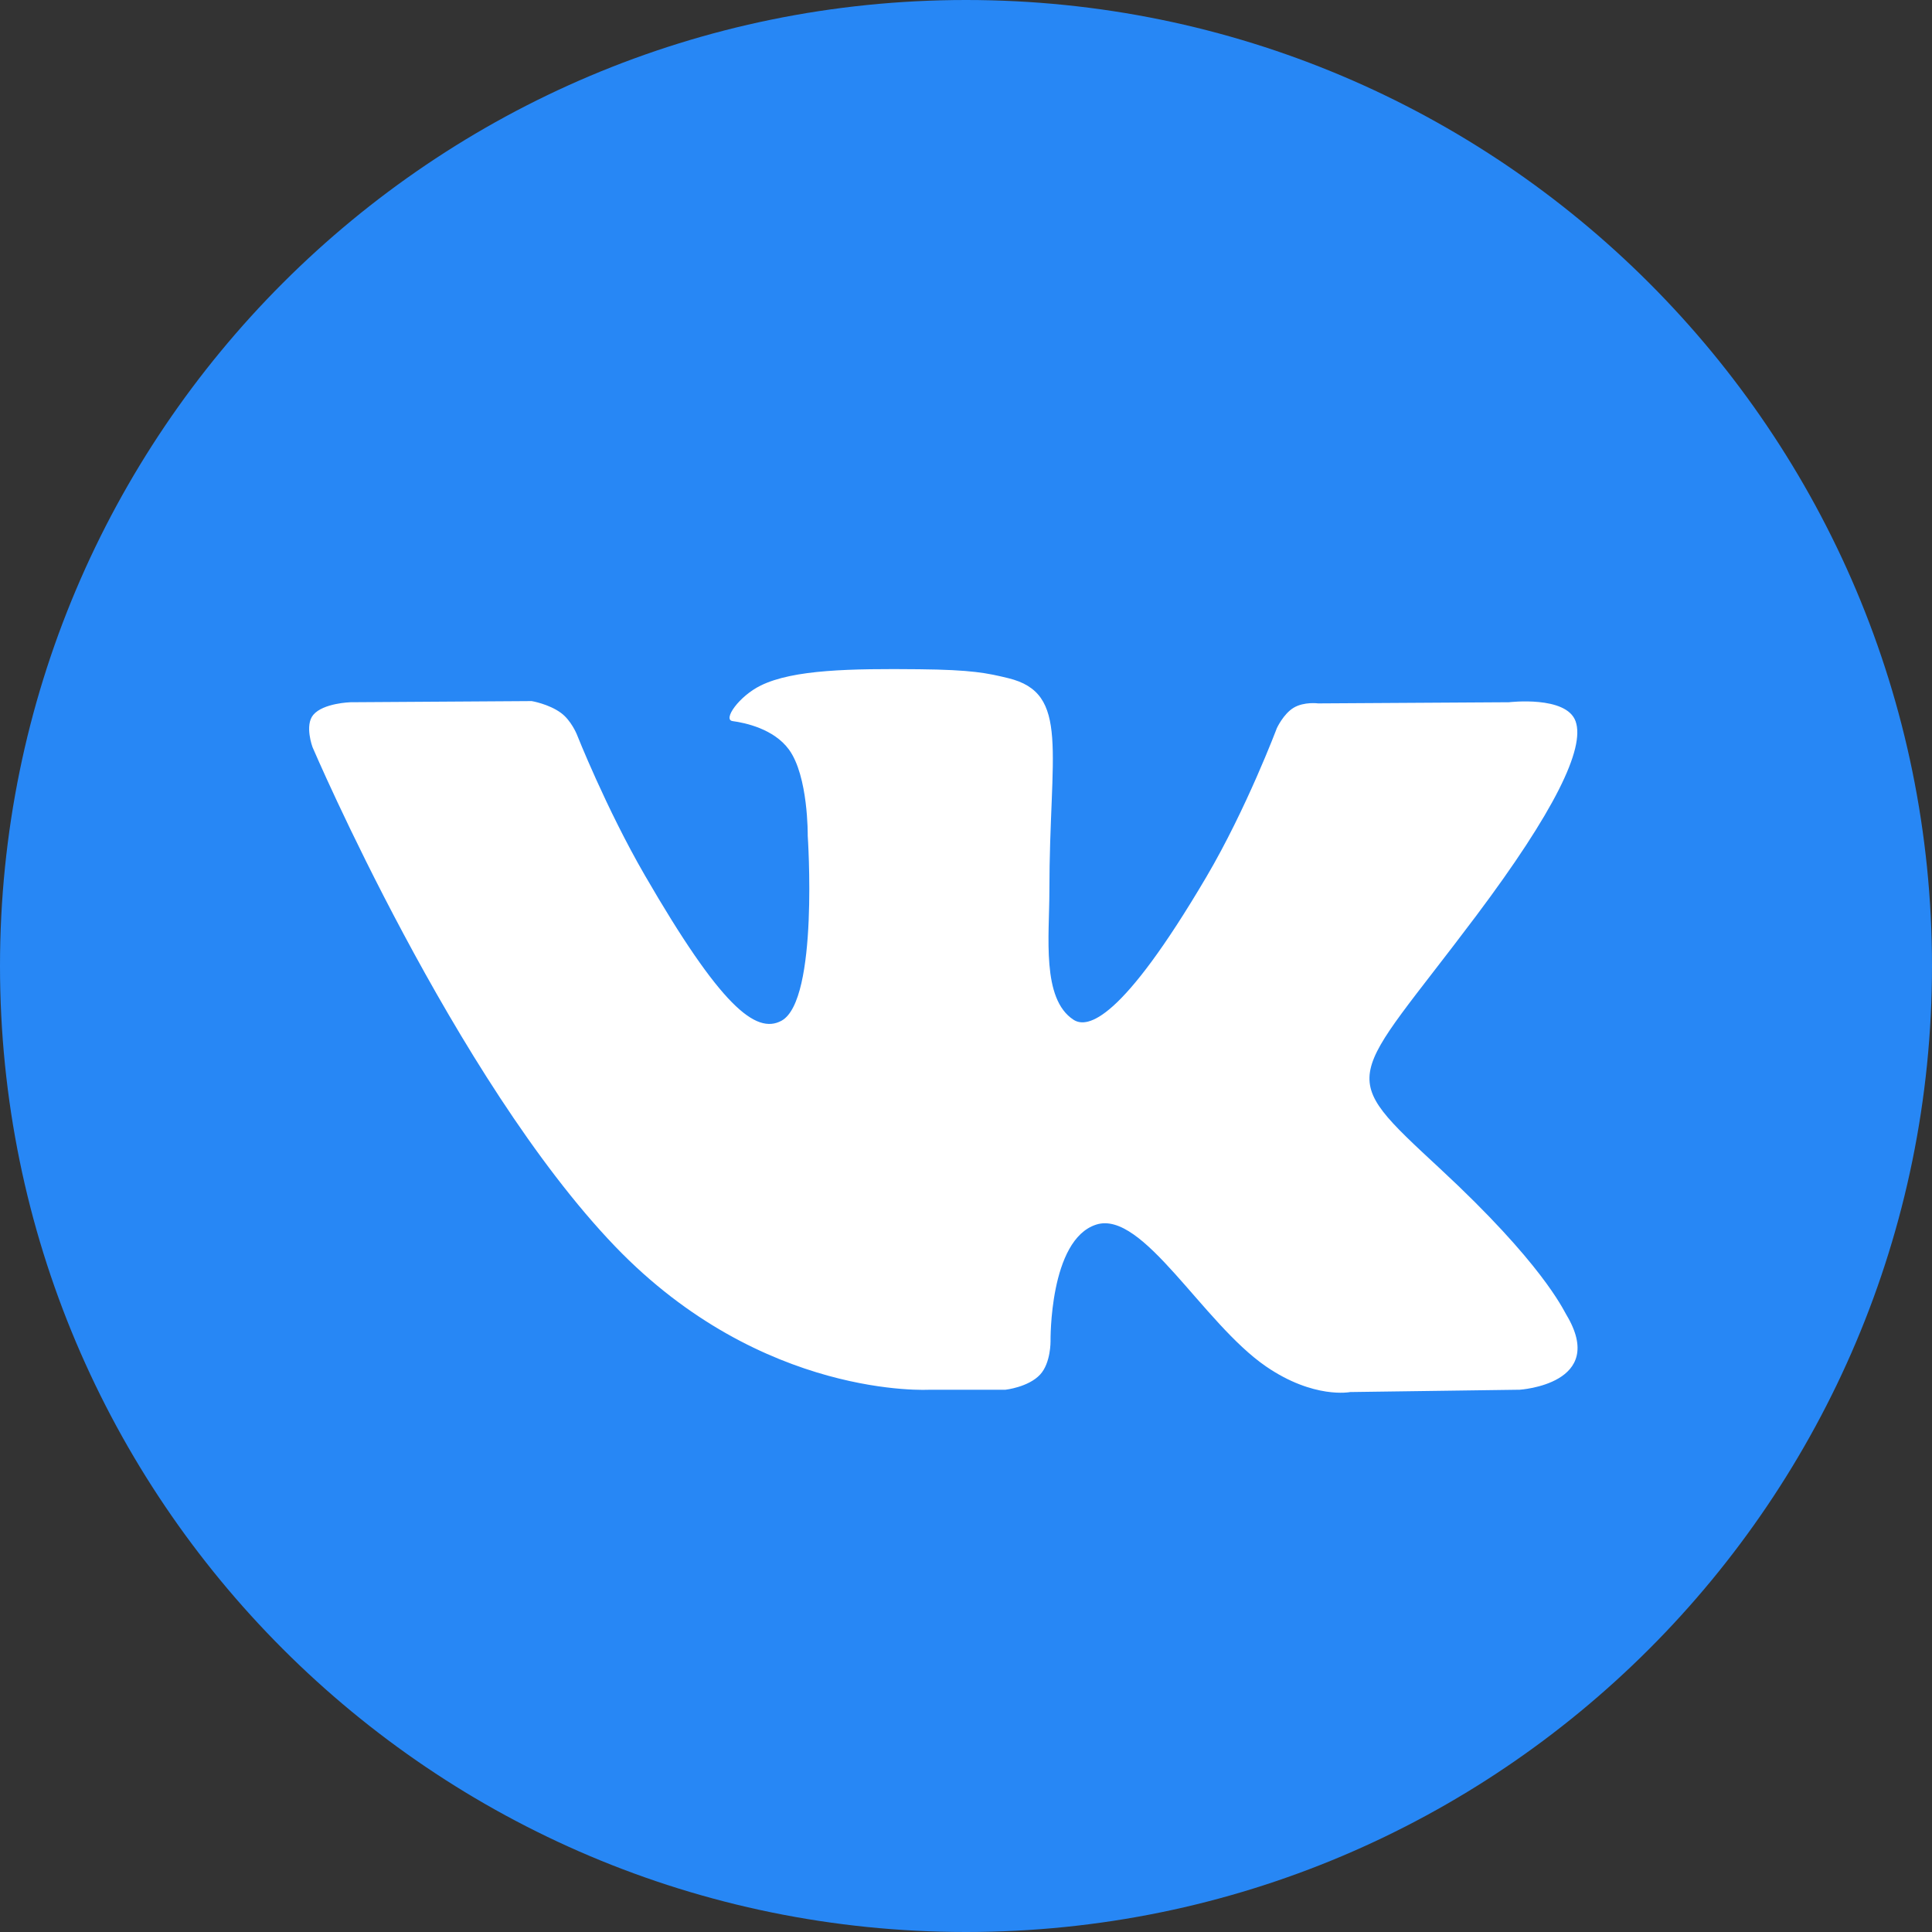
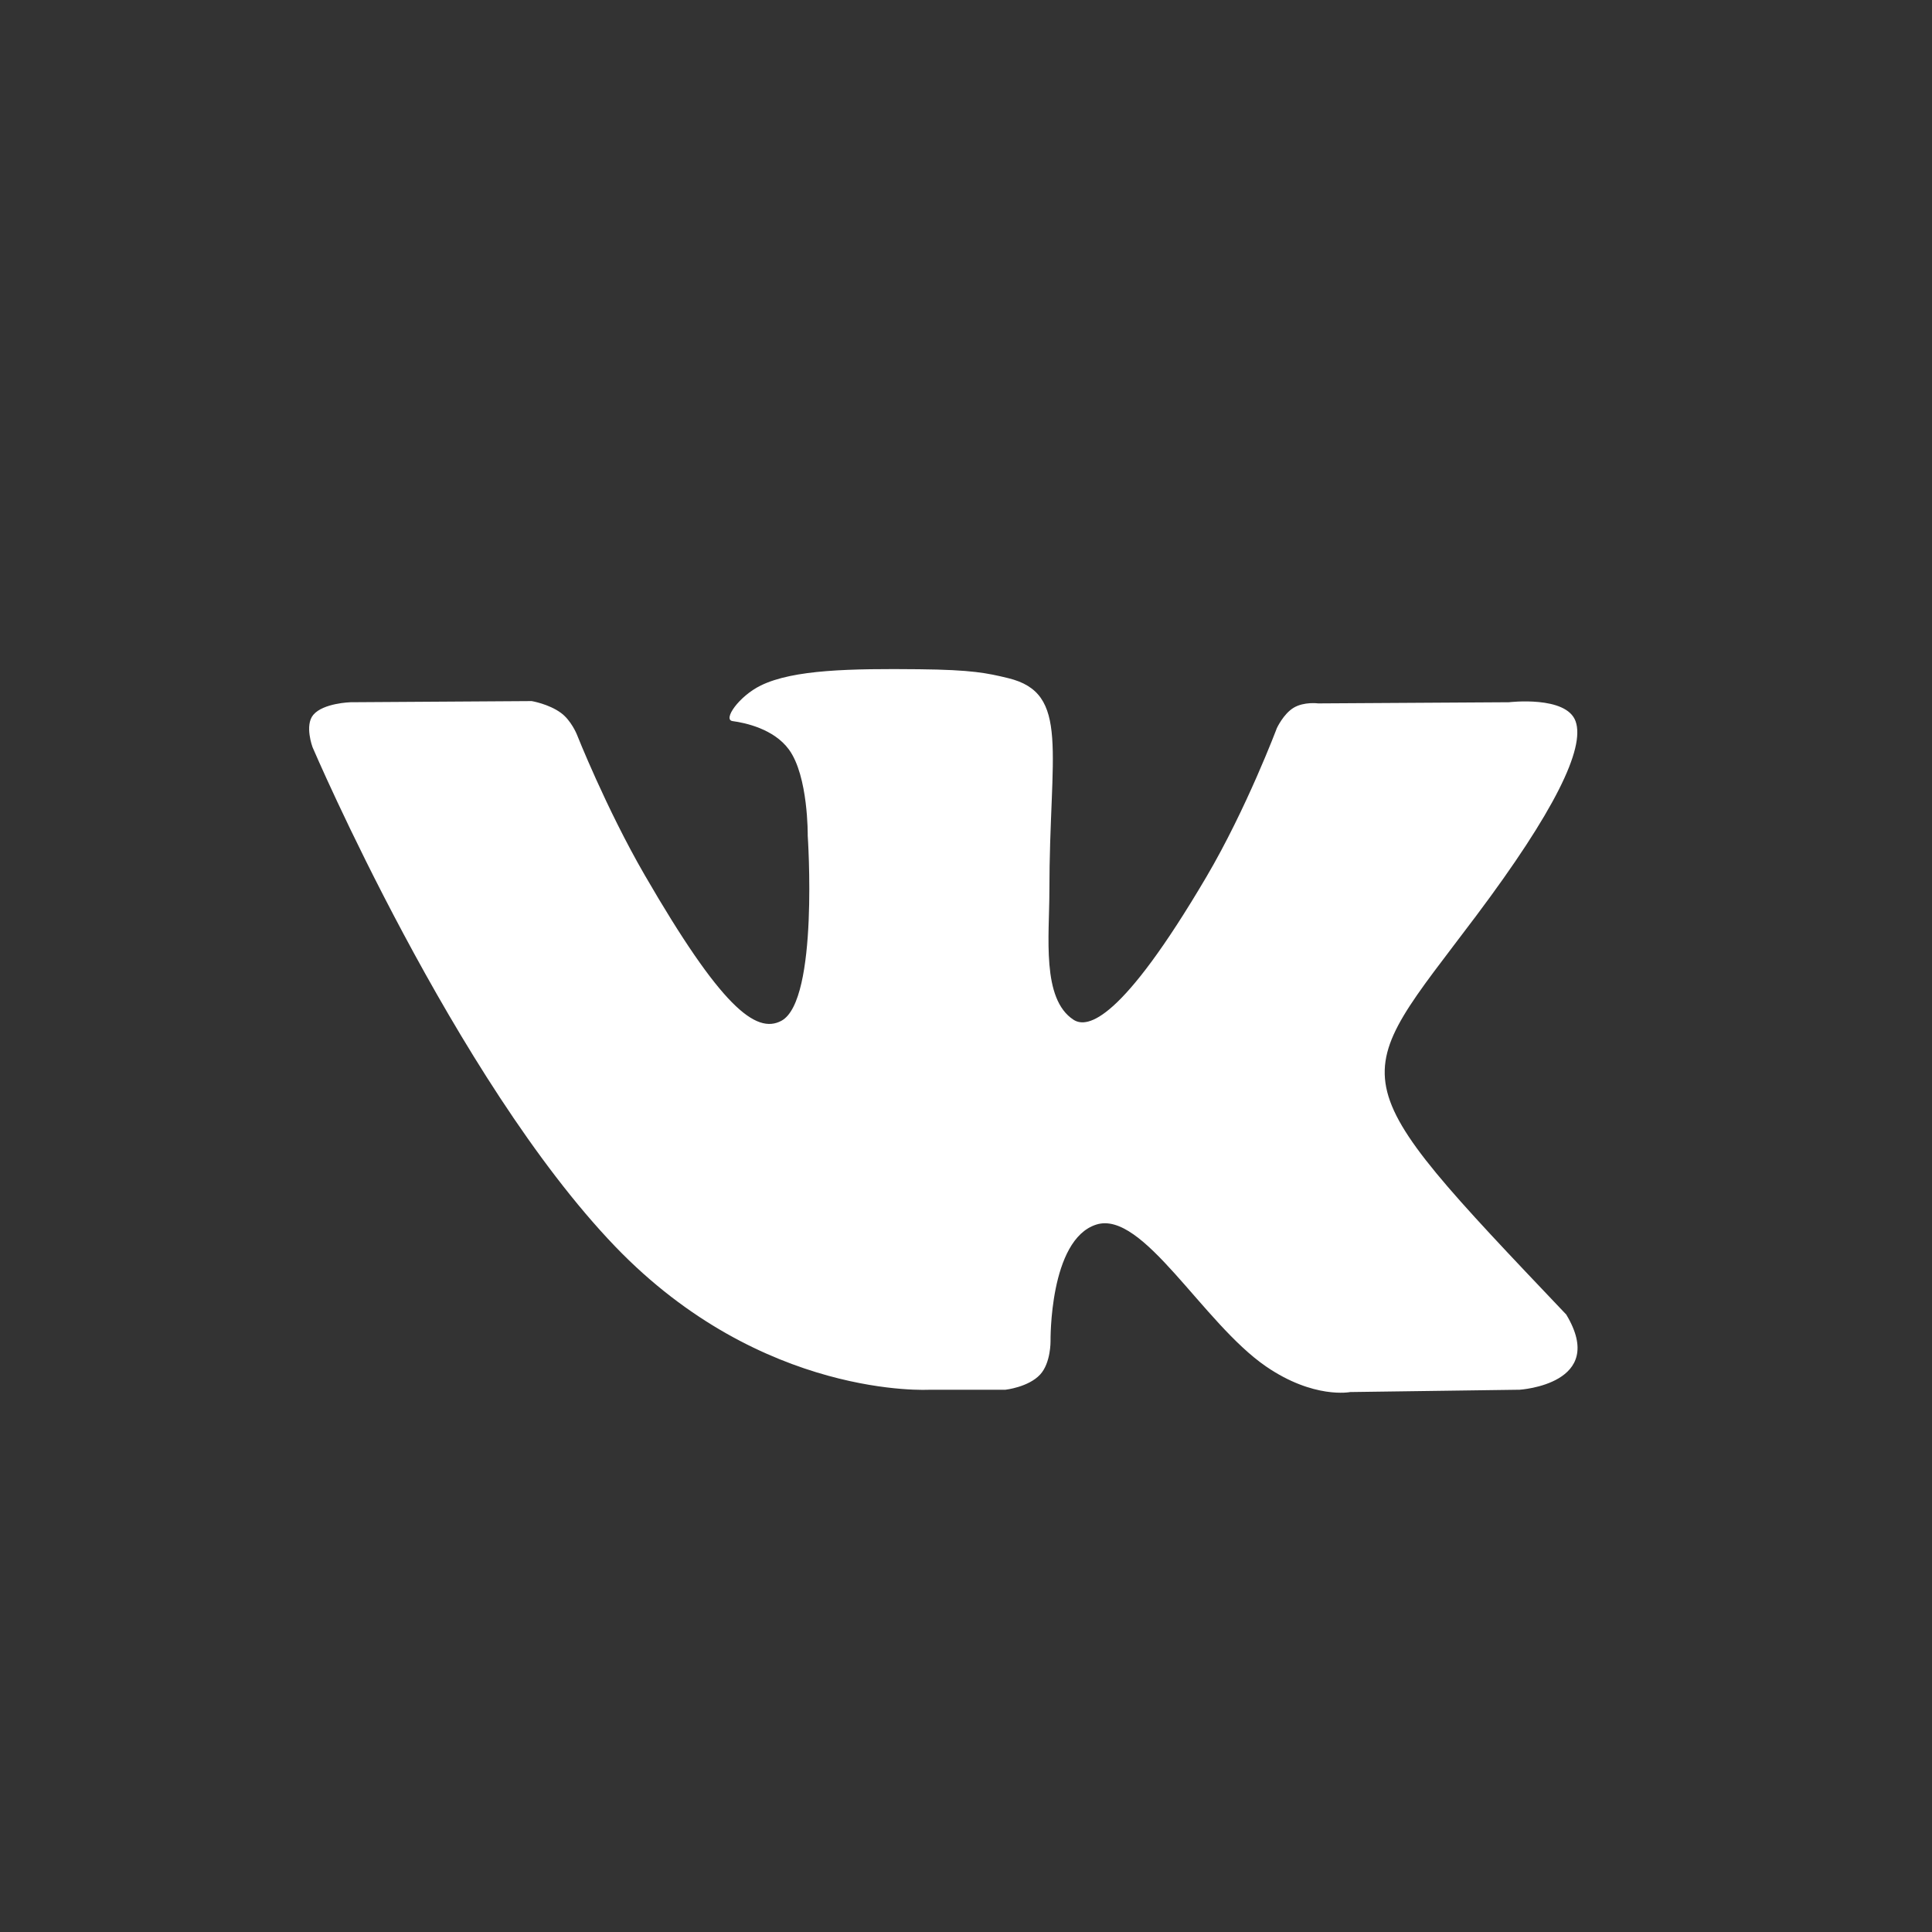
<svg xmlns="http://www.w3.org/2000/svg" width="25" height="25" viewBox="0 0 25 25" fill="none">
  <rect x="0" y="0" width="25" height="25" fill="#333333" stroke="none" />
-   <path d="M12.5 25C19.404 25 25 19.404 25 12.5C25 5.596 19.404 0 12.5 0C5.596 0 0 5.596 0 12.5C0 19.404 5.596 25 12.5 25Z" fill="#2787f5" />
-   <path fill-rule="evenodd" clip-rule="evenodd" d="M12.03 17.983H13.012C13.012 17.983 13.308 17.95 13.459 17.787C13.598 17.637 13.594 17.356 13.594 17.356C13.594 17.356 13.575 16.04 14.186 15.846C14.788 15.655 15.562 17.118 16.381 17.681C17.001 18.107 17.472 18.013 17.472 18.013L19.664 17.983C19.664 17.983 20.811 17.912 20.267 17.01C20.223 16.937 19.951 16.343 18.637 15.125C17.263 13.849 17.447 14.055 19.103 11.849C20.111 10.505 20.514 9.684 20.388 9.333C20.268 8.998 19.526 9.087 19.526 9.087L17.058 9.102C17.058 9.102 16.876 9.077 16.74 9.158C16.607 9.238 16.522 9.423 16.522 9.423C16.522 9.423 16.131 10.463 15.61 11.348C14.511 13.214 14.072 13.312 13.892 13.196C13.475 12.926 13.579 12.111 13.579 11.533C13.579 9.724 13.853 8.97 13.045 8.775C12.777 8.71 12.579 8.667 11.893 8.66C11.012 8.651 10.267 8.663 9.845 8.87C9.564 9.007 9.348 9.314 9.48 9.331C9.643 9.353 10.012 9.431 10.208 9.698C10.461 10.042 10.452 10.814 10.452 10.814C10.452 10.814 10.597 12.943 10.113 13.208C9.78 13.389 9.324 13.019 8.344 11.326C7.842 10.459 7.463 9.5 7.463 9.5C7.463 9.5 7.39 9.321 7.259 9.225C7.101 9.109 6.88 9.072 6.88 9.072L4.535 9.087C4.535 9.087 4.183 9.097 4.054 9.25C3.939 9.386 4.044 9.668 4.044 9.668C4.044 9.668 5.881 13.963 7.959 16.128C9.866 18.113 12.03 17.983 12.03 17.983Z" fill="white" />
+   <path fill-rule="evenodd" clip-rule="evenodd" d="M12.03 17.983H13.012C13.012 17.983 13.308 17.95 13.459 17.787C13.598 17.637 13.594 17.356 13.594 17.356C13.594 17.356 13.575 16.04 14.186 15.846C14.788 15.655 15.562 17.118 16.381 17.681C17.001 18.107 17.472 18.013 17.472 18.013L19.664 17.983C19.664 17.983 20.811 17.912 20.267 17.01C17.263 13.849 17.447 14.055 19.103 11.849C20.111 10.505 20.514 9.684 20.388 9.333C20.268 8.998 19.526 9.087 19.526 9.087L17.058 9.102C17.058 9.102 16.876 9.077 16.74 9.158C16.607 9.238 16.522 9.423 16.522 9.423C16.522 9.423 16.131 10.463 15.61 11.348C14.511 13.214 14.072 13.312 13.892 13.196C13.475 12.926 13.579 12.111 13.579 11.533C13.579 9.724 13.853 8.97 13.045 8.775C12.777 8.71 12.579 8.667 11.893 8.66C11.012 8.651 10.267 8.663 9.845 8.87C9.564 9.007 9.348 9.314 9.48 9.331C9.643 9.353 10.012 9.431 10.208 9.698C10.461 10.042 10.452 10.814 10.452 10.814C10.452 10.814 10.597 12.943 10.113 13.208C9.78 13.389 9.324 13.019 8.344 11.326C7.842 10.459 7.463 9.5 7.463 9.5C7.463 9.5 7.39 9.321 7.259 9.225C7.101 9.109 6.88 9.072 6.88 9.072L4.535 9.087C4.535 9.087 4.183 9.097 4.054 9.25C3.939 9.386 4.044 9.668 4.044 9.668C4.044 9.668 5.881 13.963 7.959 16.128C9.866 18.113 12.03 17.983 12.03 17.983Z" fill="white" />
</svg>